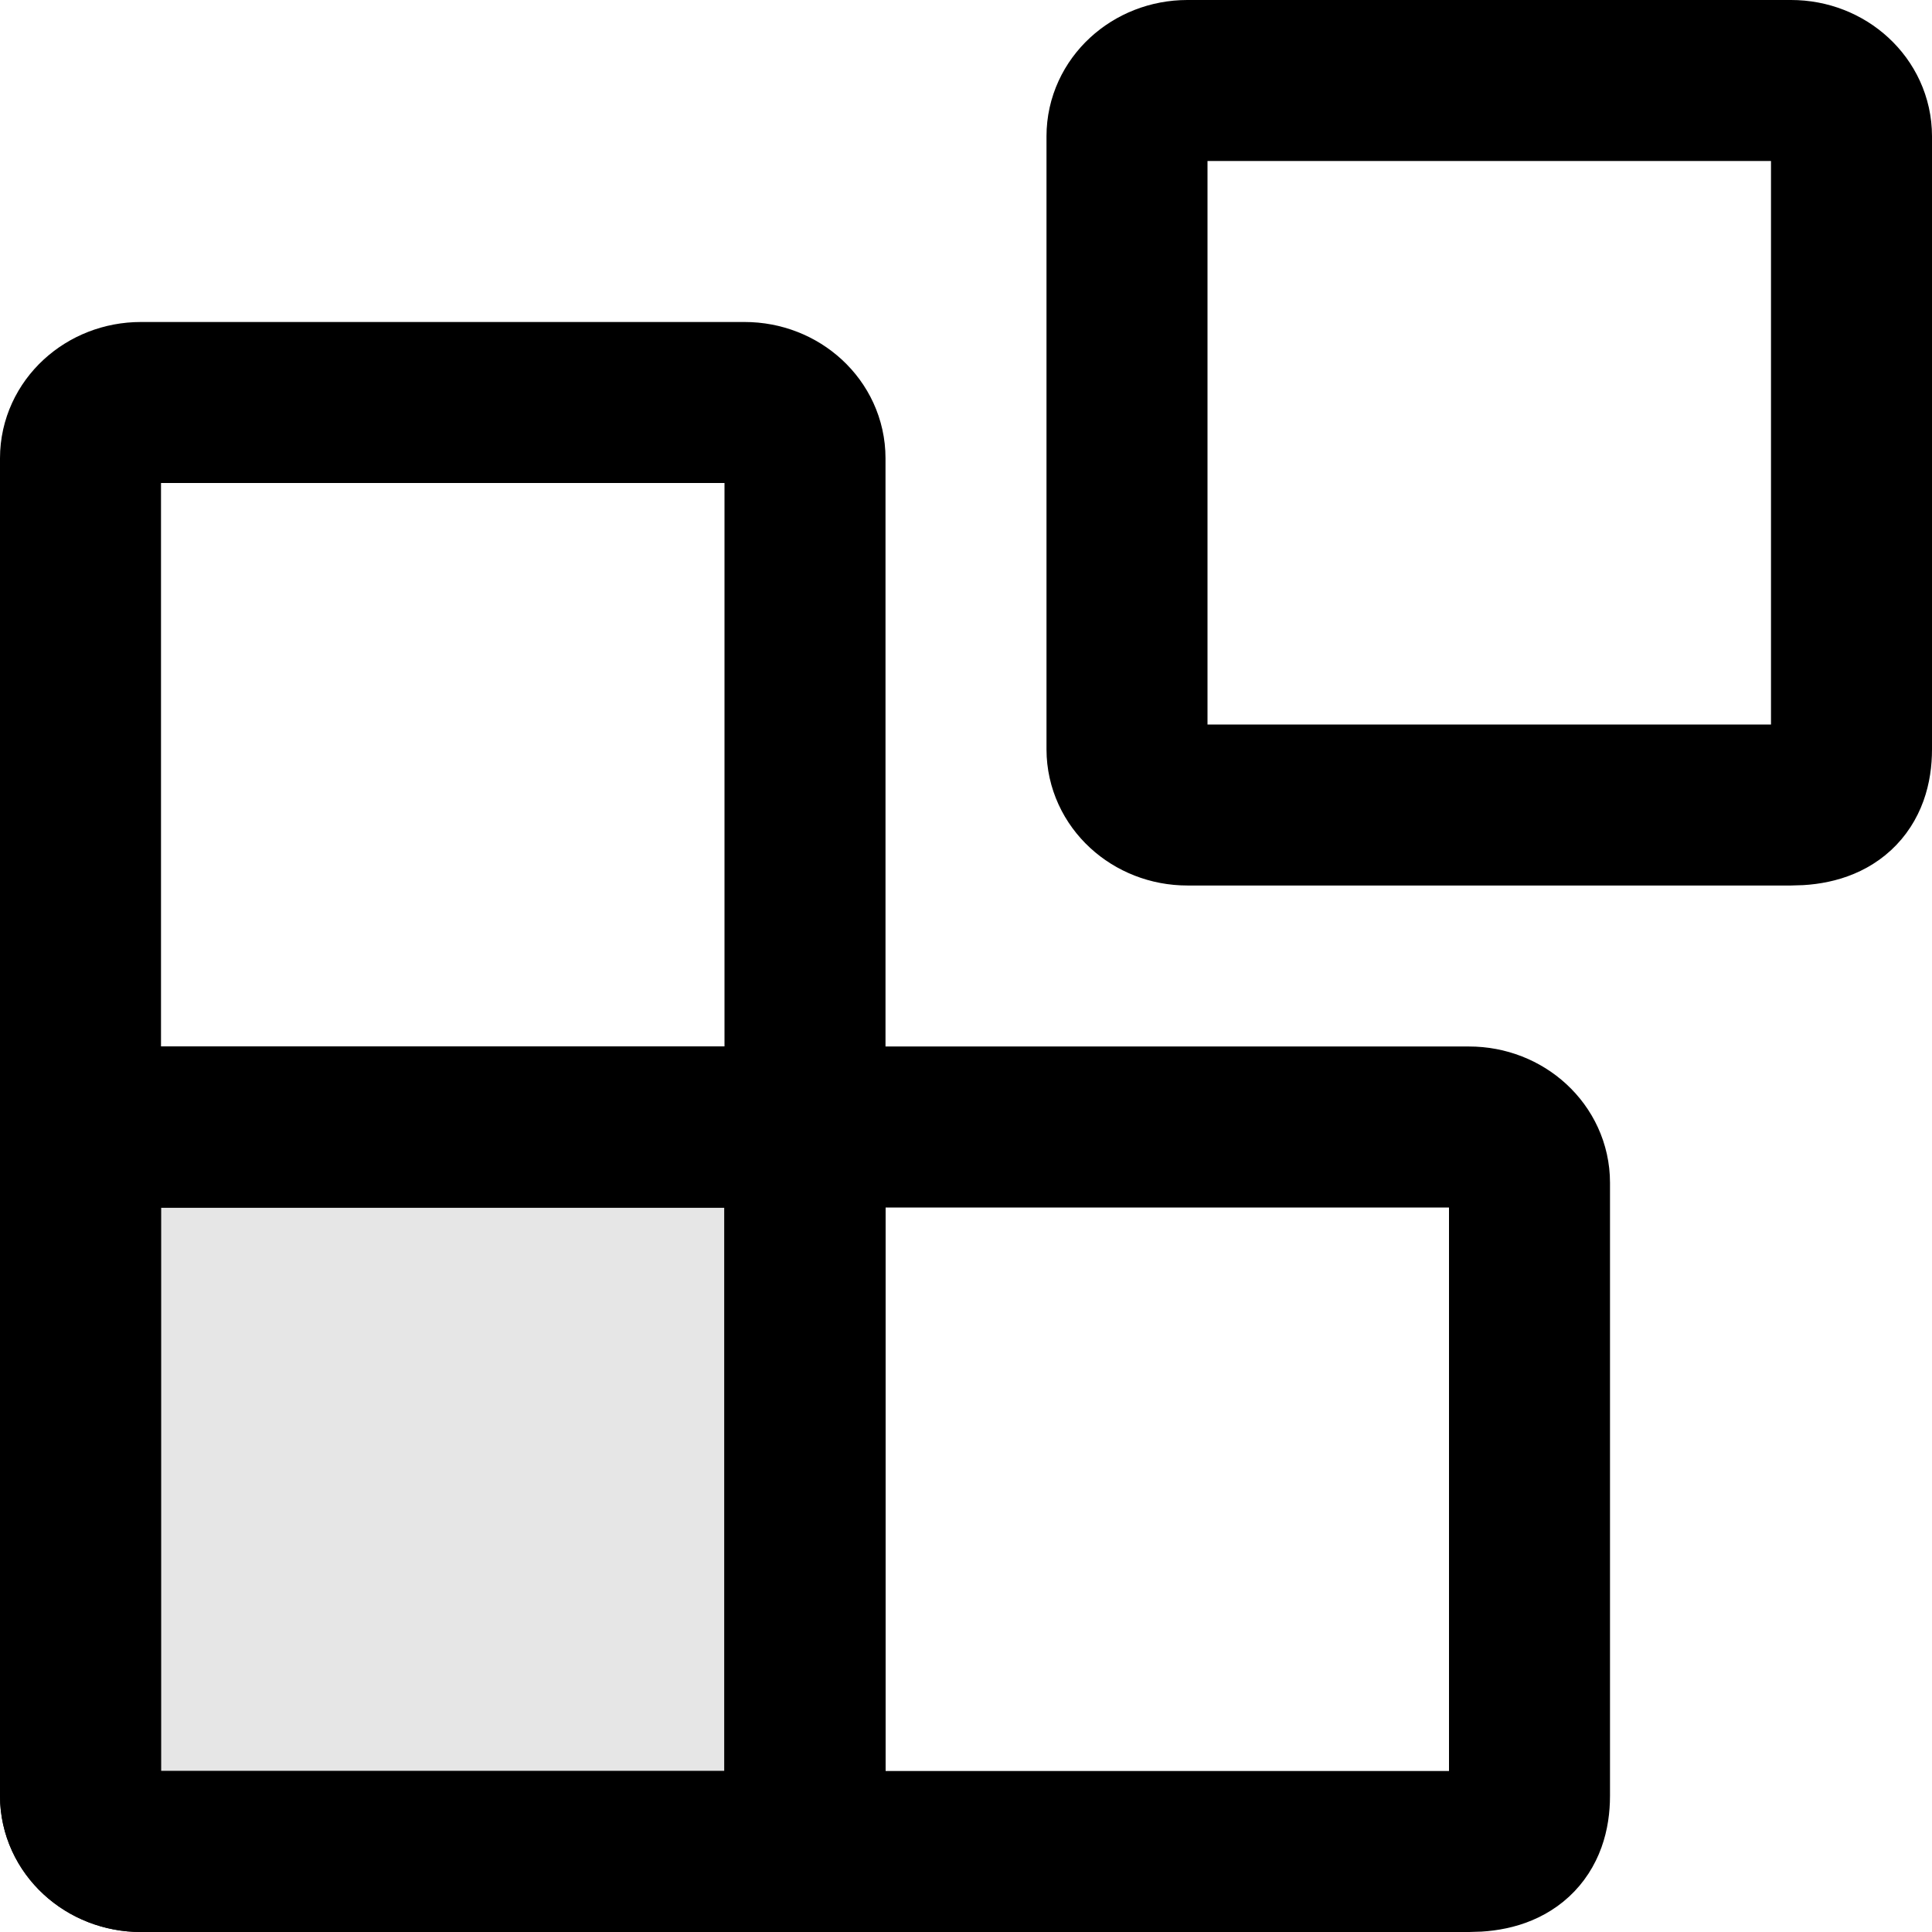
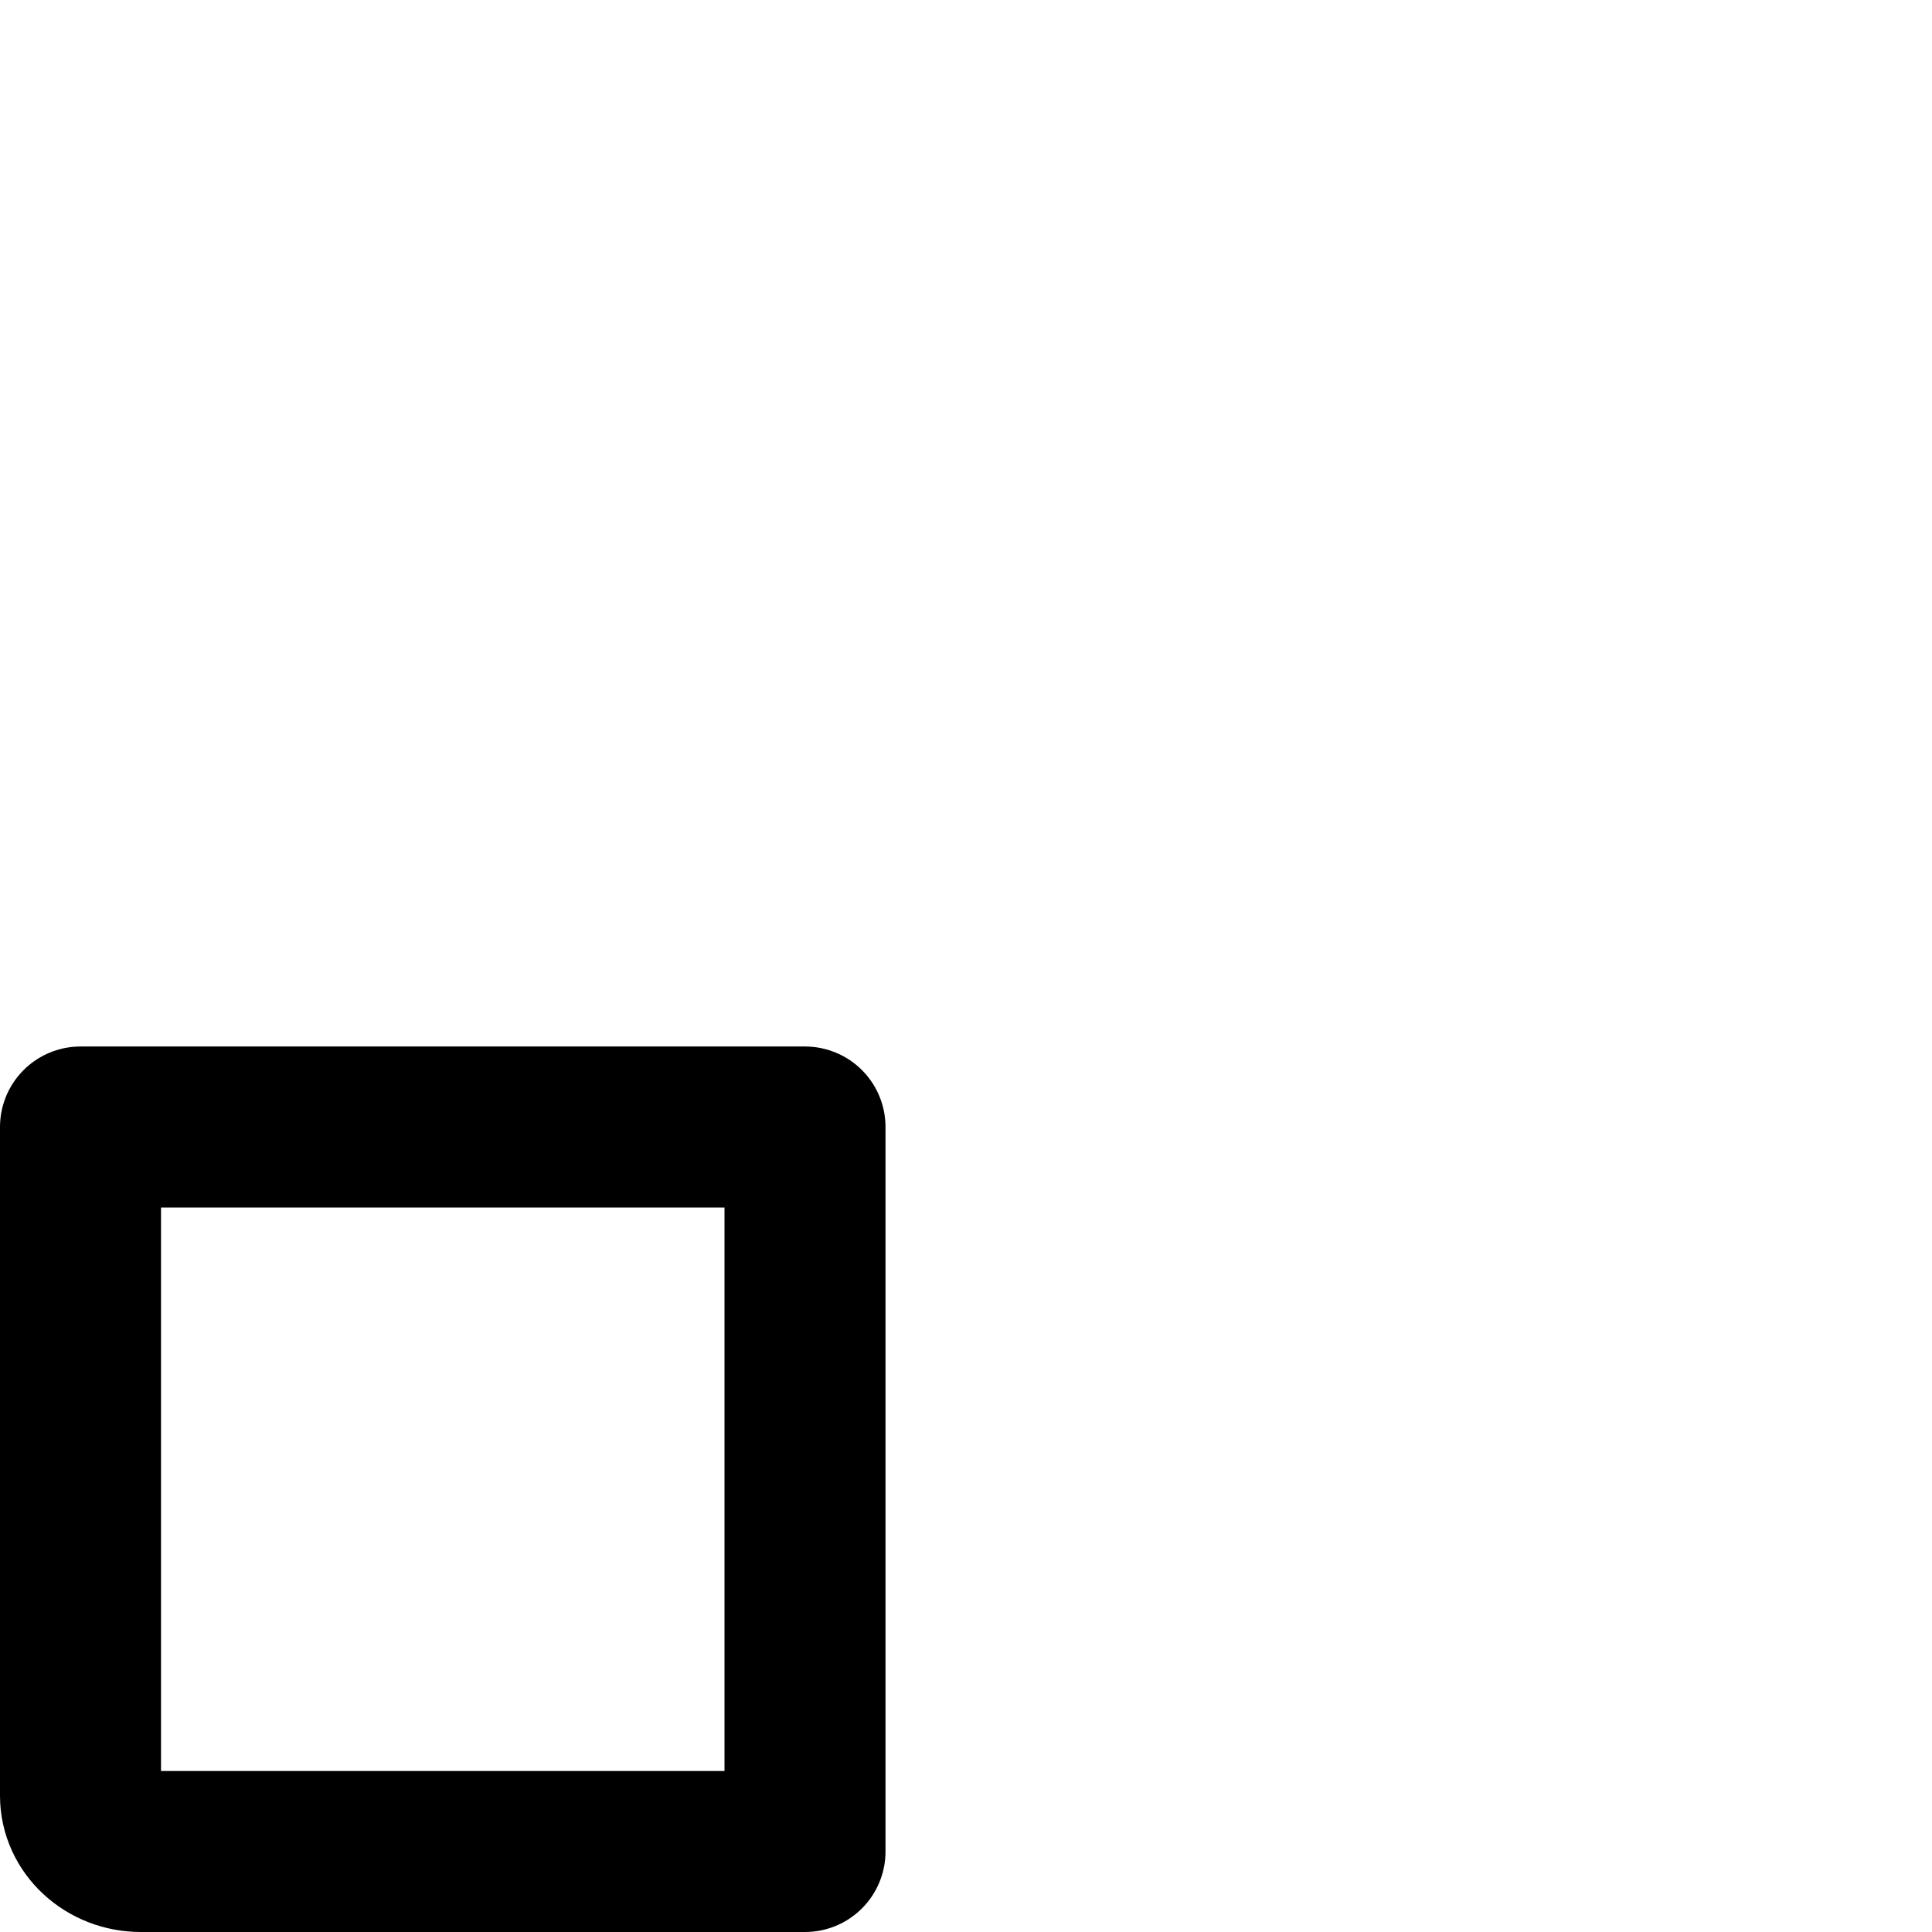
<svg xmlns="http://www.w3.org/2000/svg" viewBox="0 0 24 24">
  <g fill="none" stroke="currentColor" stroke-width="2.25" stroke-linecap="round" stroke-linejoin="round">
-     <path d="M14.75 10H22.25C22.75 10 23 9.769 23 9.308V1.692C23 1.31 22.664 1 22.25 1H14.75C14.336 1 14 1.31 14 1.692V2.432V4.273V9.308C14 9.69 14.336 10 14.75 10Z" stroke="black" stroke-width="2" stroke-linecap="round" stroke-linejoin="round" />
-     <path d="M1 14H10V5.692C10 5.31 9.664 5 9.25 5H1.75C1.336 5 1 5.31 1 5.692V6.432V8.273L1 14Z" stroke="black" stroke-width="2" stroke-linecap="round" stroke-linejoin="round" />
    <path d="M1.75 23H10V14L1 14V22.308C1 22.69 1.336 23 1.75 23Z" stroke="black" stroke-width="2" stroke-linecap="round" stroke-linejoin="round" />
-     <path d="M10 23H18.25C18.75 23 19 22.769 19 22.308V14.692C19 14.31 18.664 14 18.25 14H10L10 23Z" stroke="black" stroke-width="2" stroke-linecap="round" stroke-linejoin="round" />
  </g>
-   <path fill="currentColor" fill-opacity=".1" d="M1.75 23H10V14L1 14V22.308C1 22.69 1.336 23 1.75 23Z" stroke="black" stroke-width="2" stroke-linecap="round" stroke-linejoin="round" />
</svg>